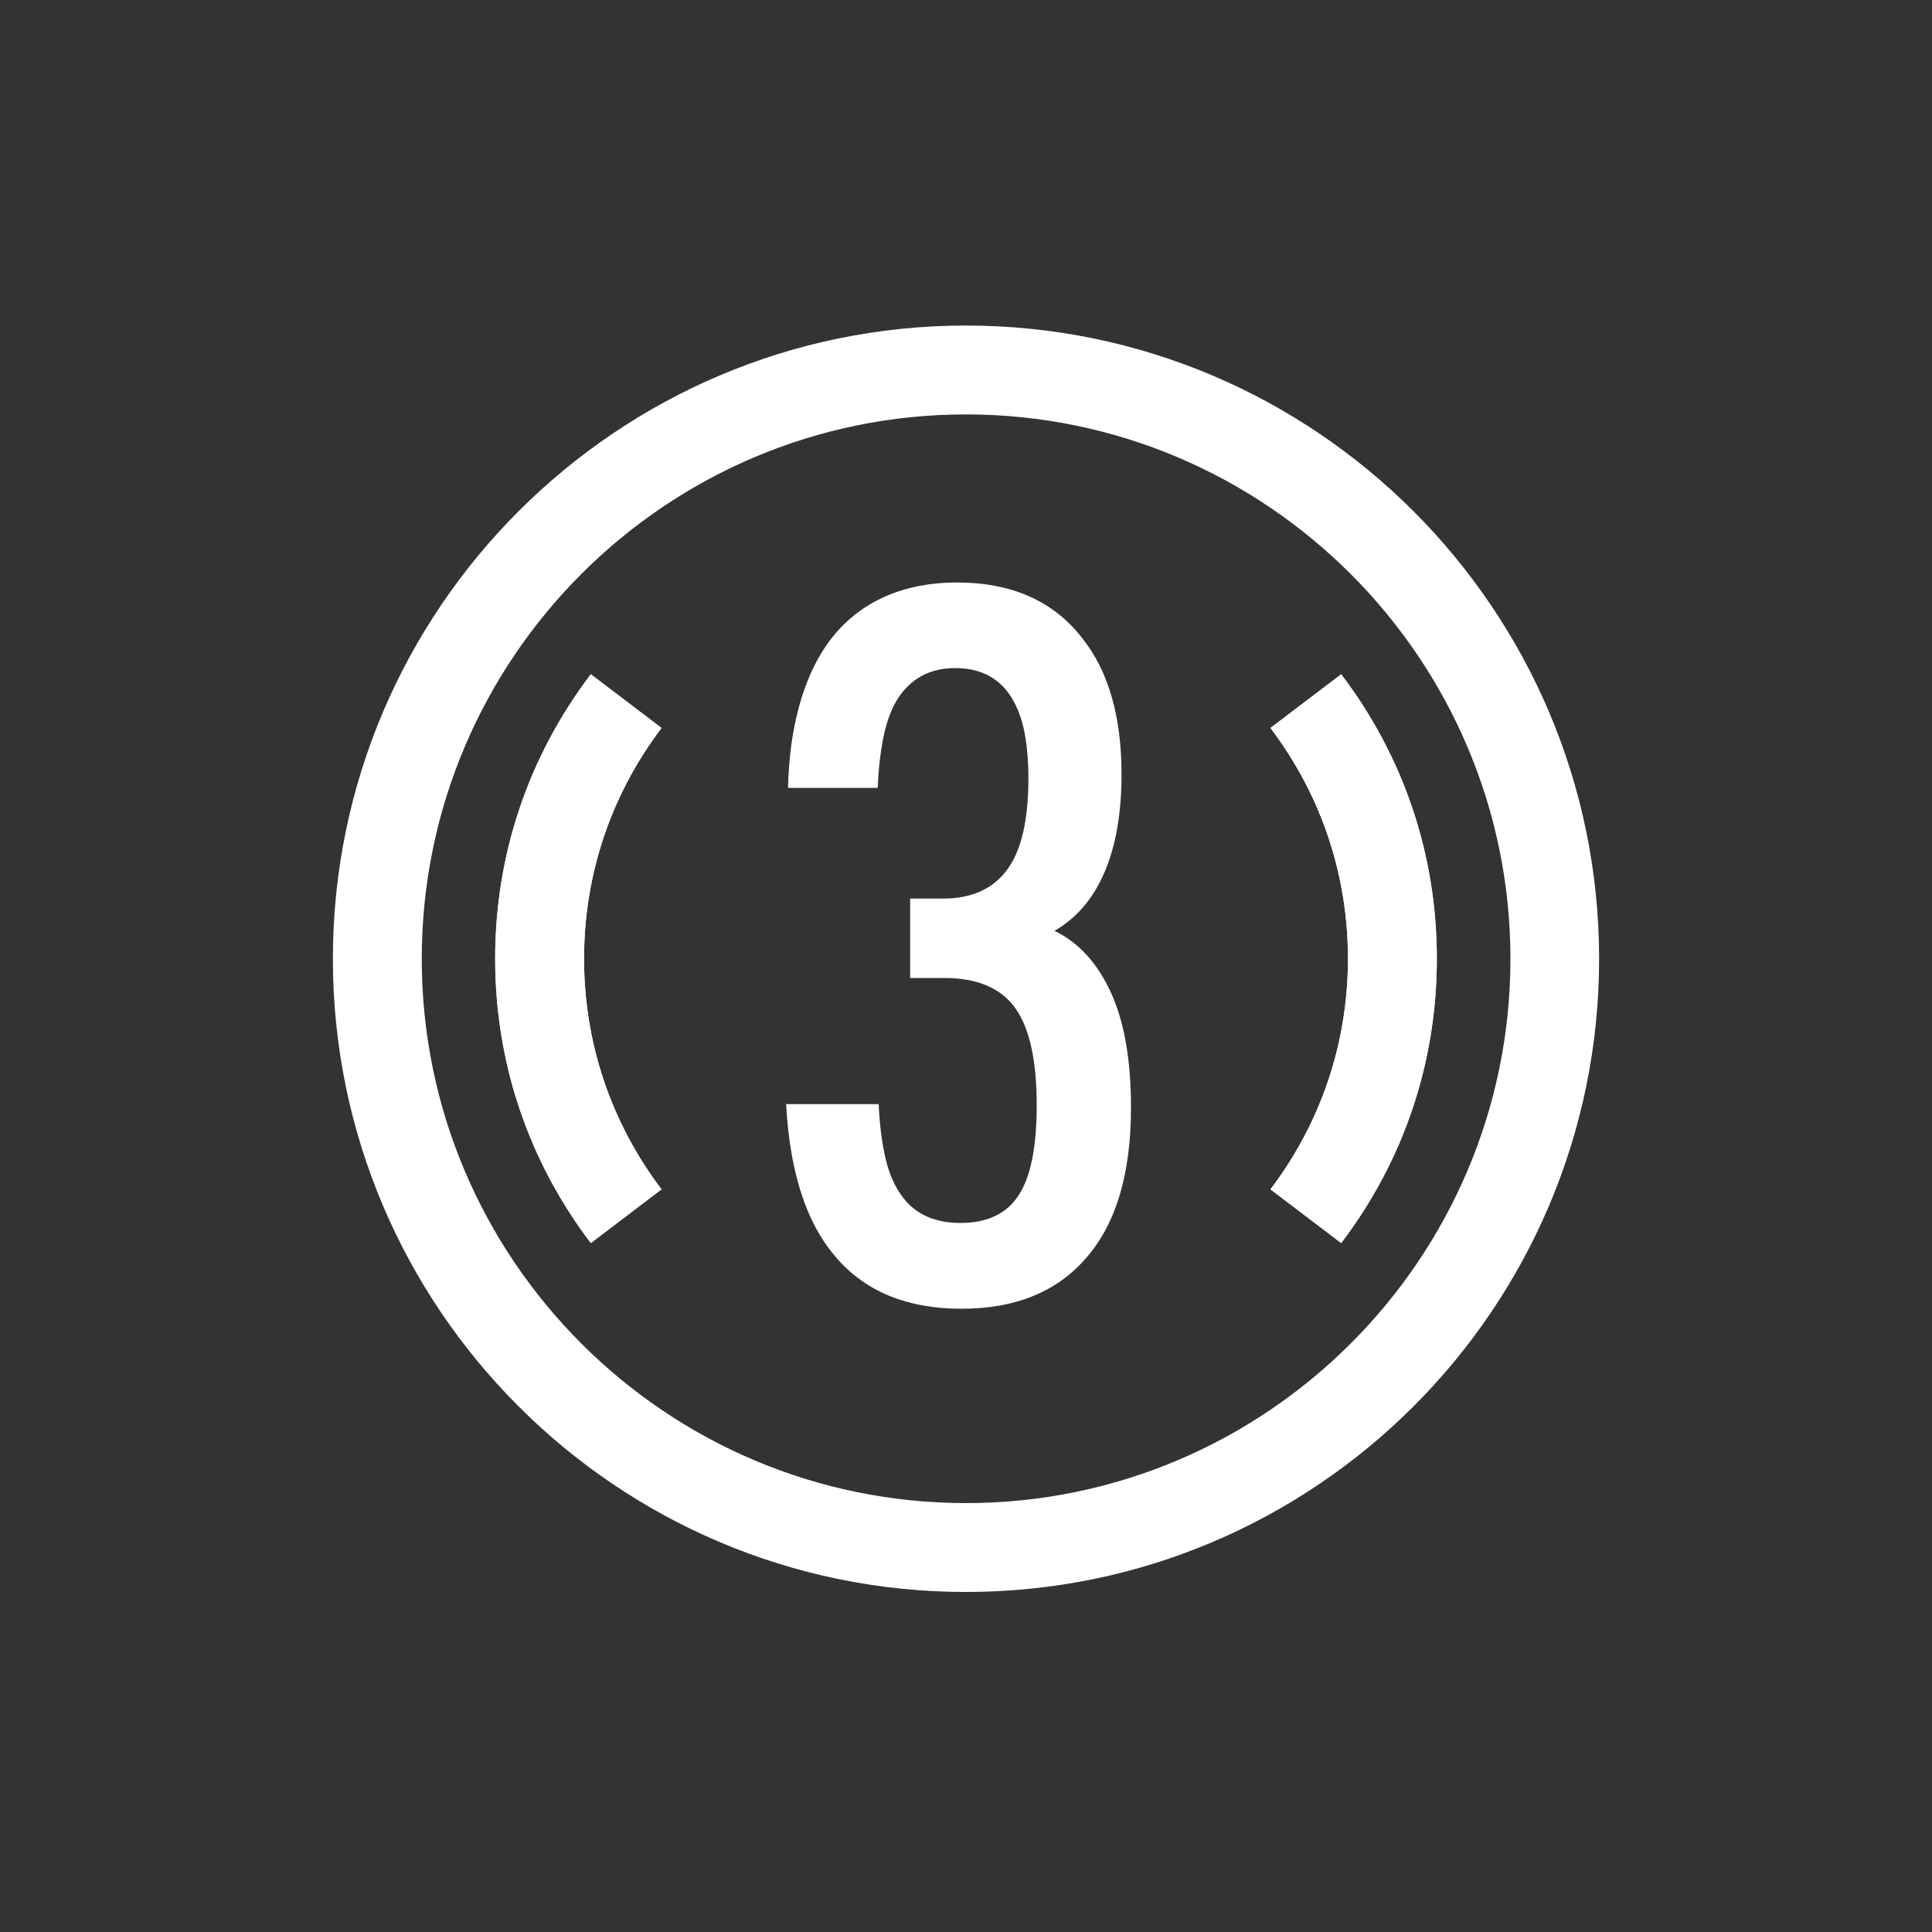
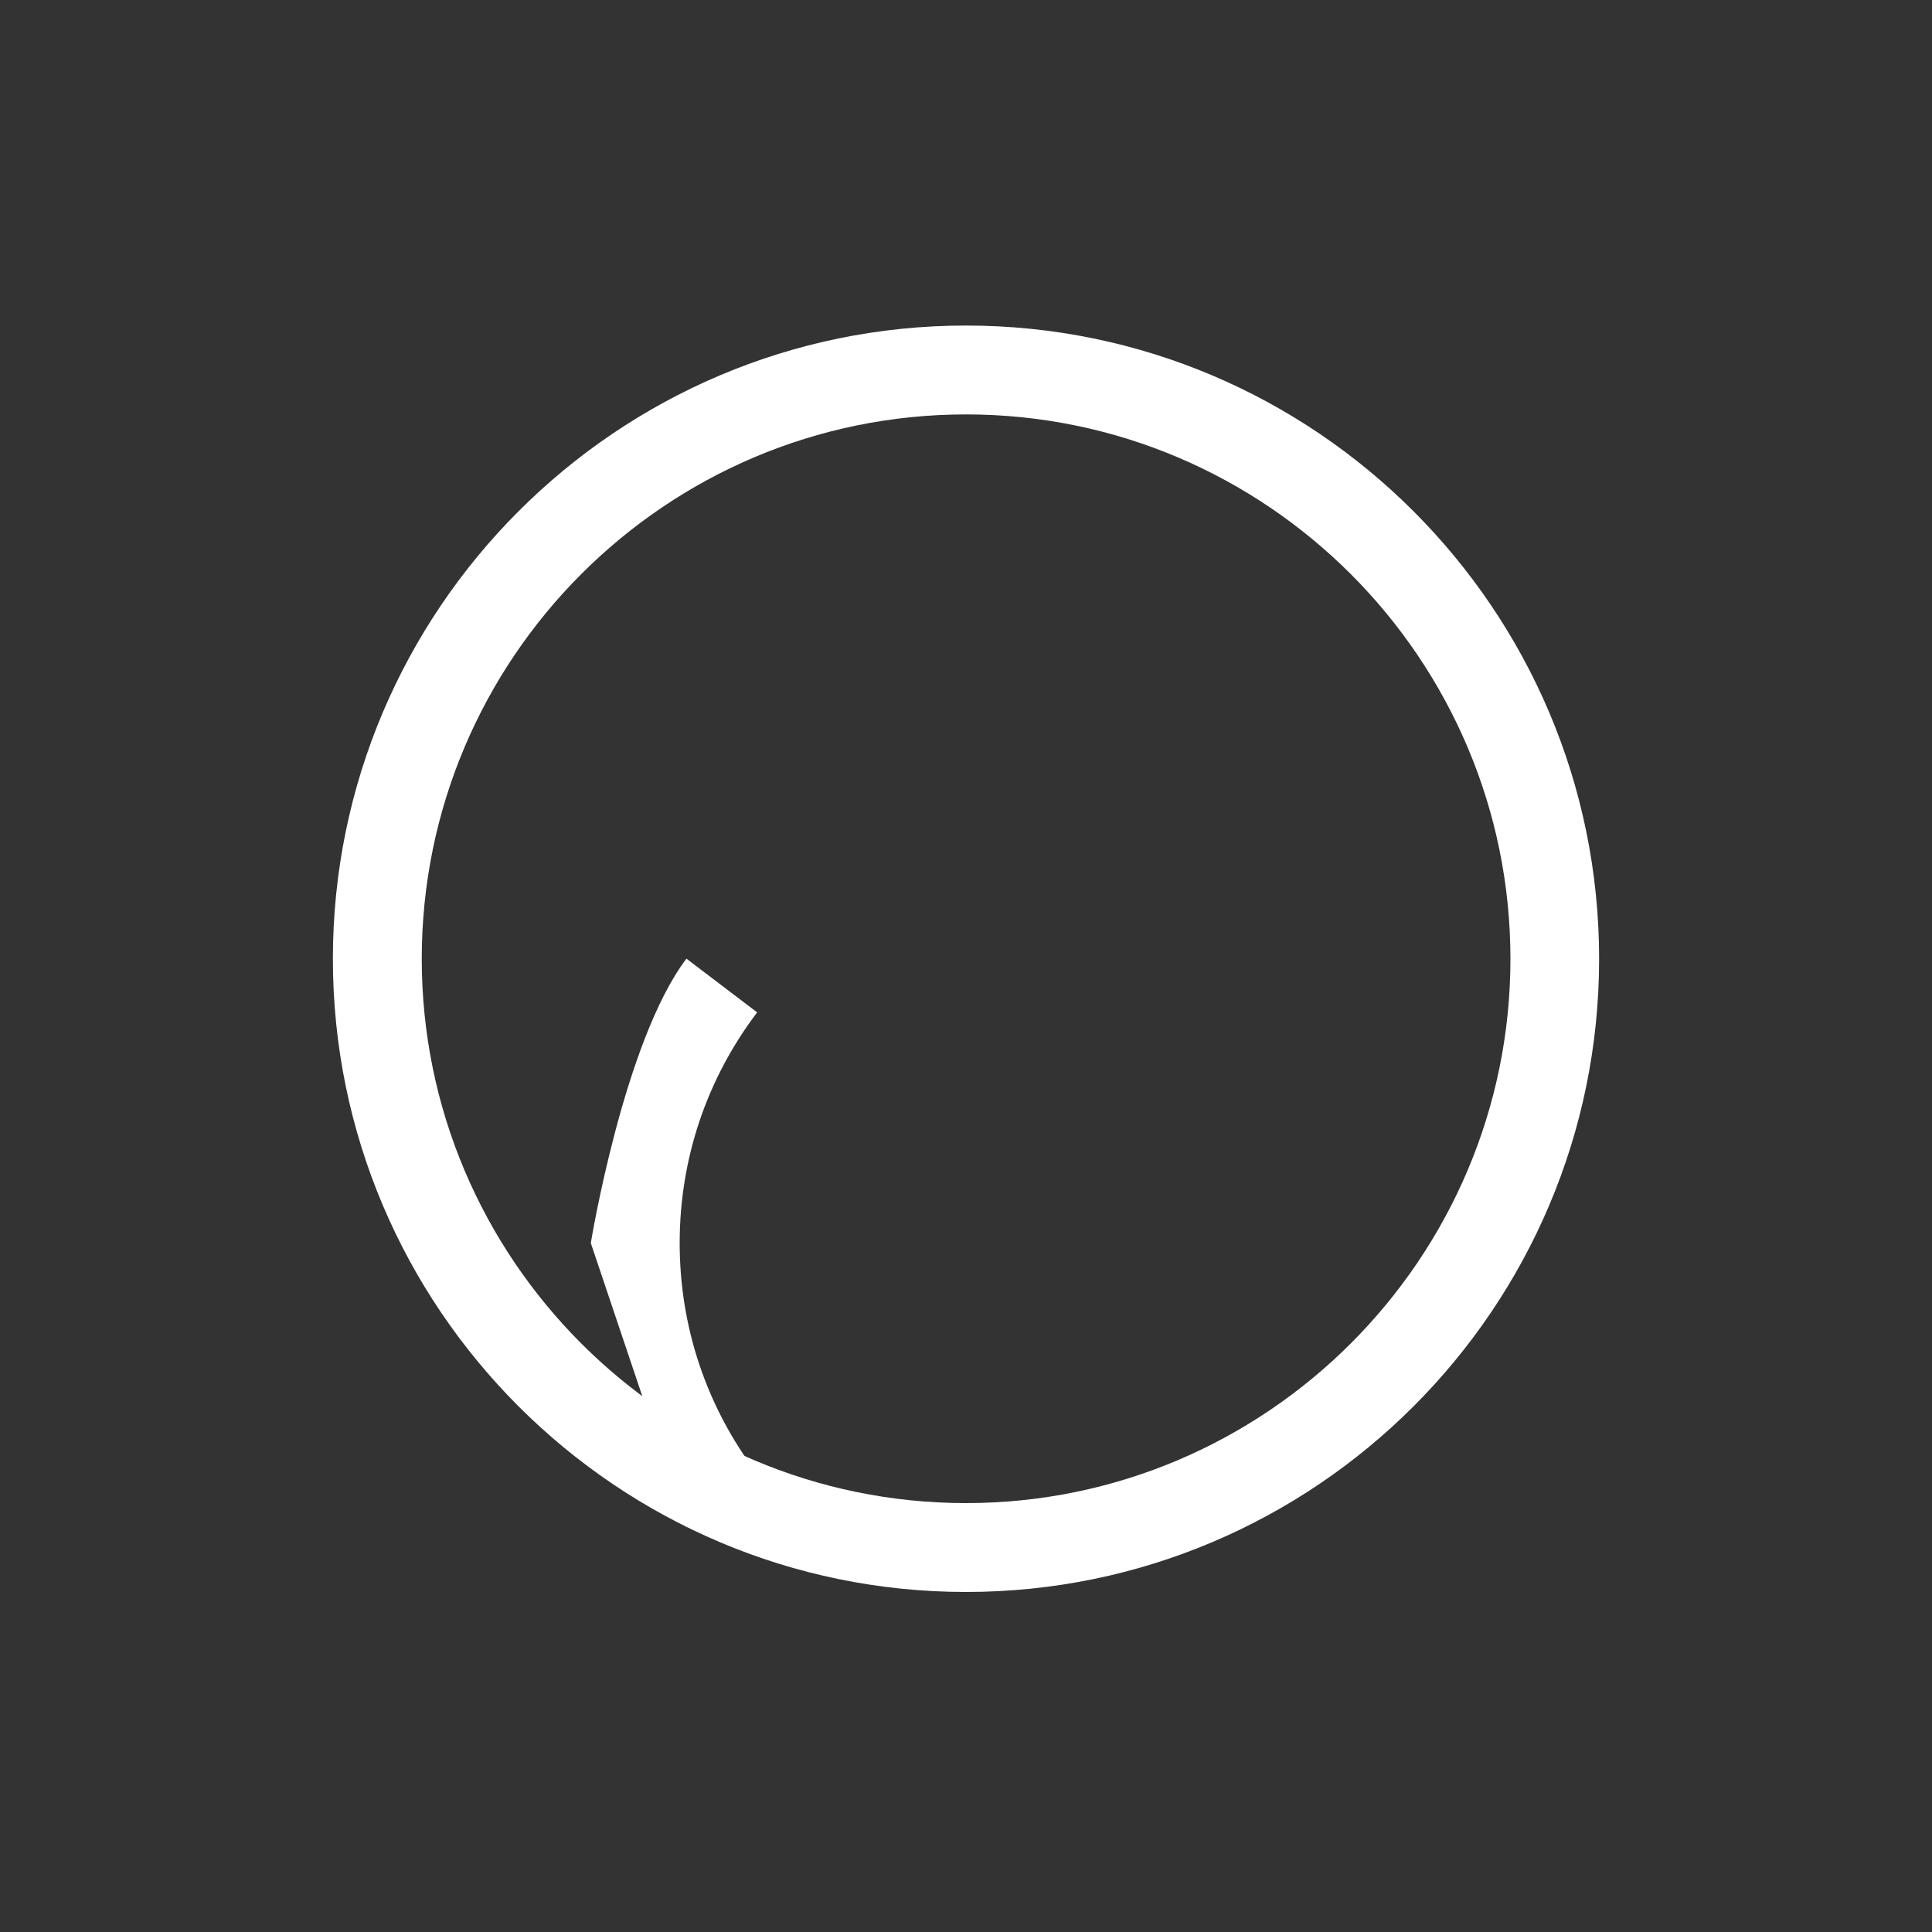
<svg xmlns="http://www.w3.org/2000/svg" id="Layer_1" data-name="Layer 1" viewBox="0 0 100 100">
  <rect x="0" y="0" width="100" height="100" fill="#333333" stroke="none" />
  <defs>
    <style>
      .cls-1 {
        fill: none;
      }

      .cls-2 {
        fill: #fff;
      }
    </style>
  </defs>
  <g>
    <path class="cls-2" d="M50,82.4c-18.07,0-32.77-14.7-32.77-32.77S31.93,16.85,50,16.85s32.77,14.7,32.77,32.78-14.7,32.77-32.77,32.77ZM50,21.45c-15.54,0-28.17,12.64-28.17,28.18s12.64,28.17,28.17,28.17,28.18-12.64,28.18-28.17-12.64-28.18-28.18-28.18Z" />
-     <rect class="cls-1" y="0" width="100" height="100" />
    <g>
-       <path class="cls-2" d="M69.42,64.34l-3.66-2.78c2.62-3.46,4.01-7.59,4.01-11.94s-1.39-8.48-4.01-11.94l3.66-2.78c3.24,4.27,4.95,9.35,4.95,14.72s-1.71,10.45-4.95,14.72Z" />
-       <path class="cls-2" d="M30.58,64.34c-3.24-4.27-4.95-9.35-4.95-14.72s1.71-10.45,4.95-14.72l3.66,2.78c-2.62,3.46-4.01,7.59-4.01,11.94s1.39,8.48,4.01,11.94l-3.66,2.78Z" />
-       <path class="cls-2" d="M69.42,64.34l-3.66-2.78c2.62-3.46,4.01-7.59,4.01-11.94s-1.39-8.48-4.01-11.94l3.66-2.78c3.24,4.27,4.95,9.35,4.95,14.72s-1.71,10.45-4.95,14.72Z" />
-       <path class="cls-2" d="M30.58,64.34c-3.24-4.27-4.95-9.35-4.95-14.72s1.71-10.45,4.95-14.72l3.66,2.78c-2.62,3.46-4.01,7.59-4.01,11.94s1.39,8.48,4.01,11.94l-3.66,2.78Z" />
+       <path class="cls-2" d="M30.58,64.34s1.71-10.45,4.95-14.72l3.66,2.78c-2.62,3.46-4.01,7.59-4.01,11.94s1.39,8.48,4.01,11.94l-3.66,2.78Z" />
    </g>
  </g>
-   <path class="cls-2" d="M43.32,65.13c-1.56-1.75-2.44-4.41-2.63-7.98h4.79c.05,1.09.17,2.03.36,2.83.19.8.48,1.46.89,1.99.66.88,1.66,1.33,2.98,1.33,1.39,0,2.4-.48,3.01-1.43.63-.95.94-2.51.94-4.67,0-2.31-.37-3.99-1.11-5.02-.74-1.04-1.97-1.56-3.68-1.56h-1.76v-4.11h1.71c1.46,0,2.56-.49,3.3-1.48.74-.99,1.11-2.57,1.11-4.74,0-1.02-.09-1.89-.25-2.61-.17-.72-.43-1.33-.79-1.82-.63-.85-1.55-1.28-2.75-1.28s-2.13.45-2.81,1.35c-.37.49-.65,1.14-.84,1.94-.19.8-.31,1.77-.36,2.91h-4.64c.03-1.53.22-2.92.56-4.18.34-1.26.82-2.33,1.43-3.21.73-1.05,1.67-1.86,2.81-2.41,1.14-.55,2.46-.83,3.95-.83,2.84,0,5.01.97,6.5,2.91,1.34,1.7,2.01,4.04,2.01,7.01,0,2.04-.3,3.74-.89,5.1s-1.45,2.36-2.58,3.01c1.24.6,2.21,1.65,2.91,3.17s1.05,3.51,1.05,5.98c0,3.42-.77,6.01-2.32,7.78-1.51,1.75-3.66,2.63-6.45,2.63s-4.92-.87-6.45-2.6Z" />
</svg>